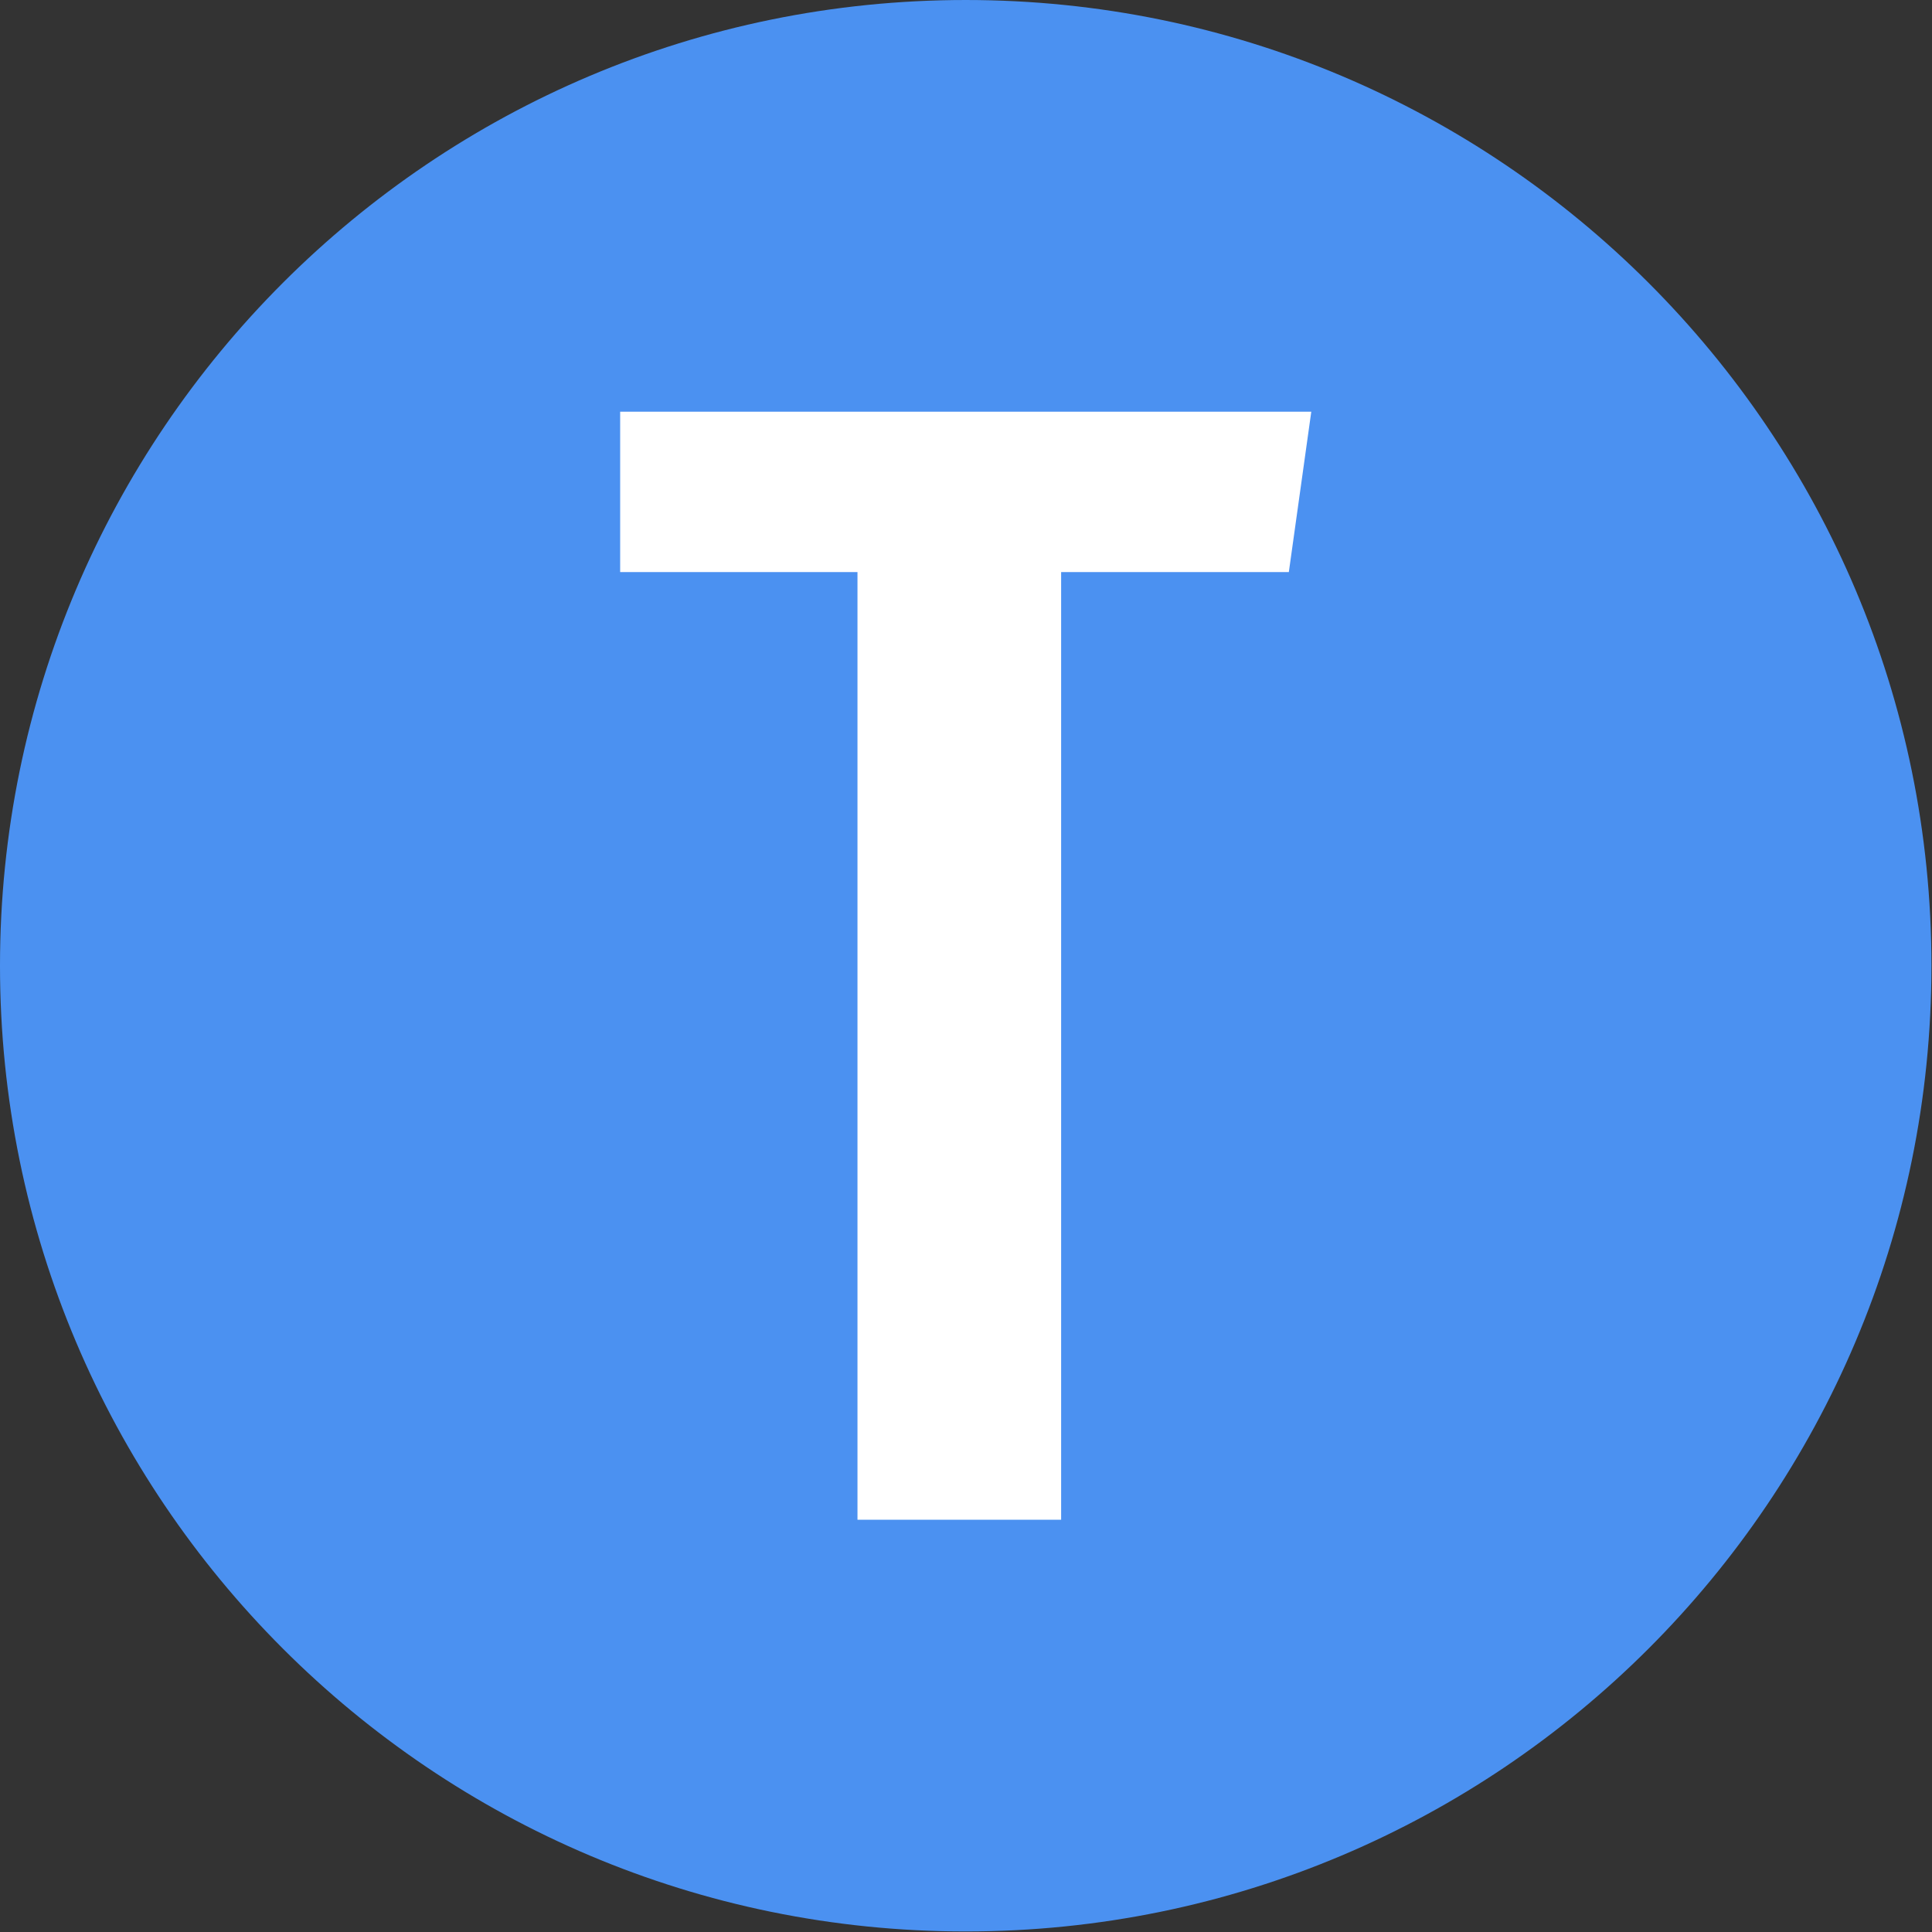
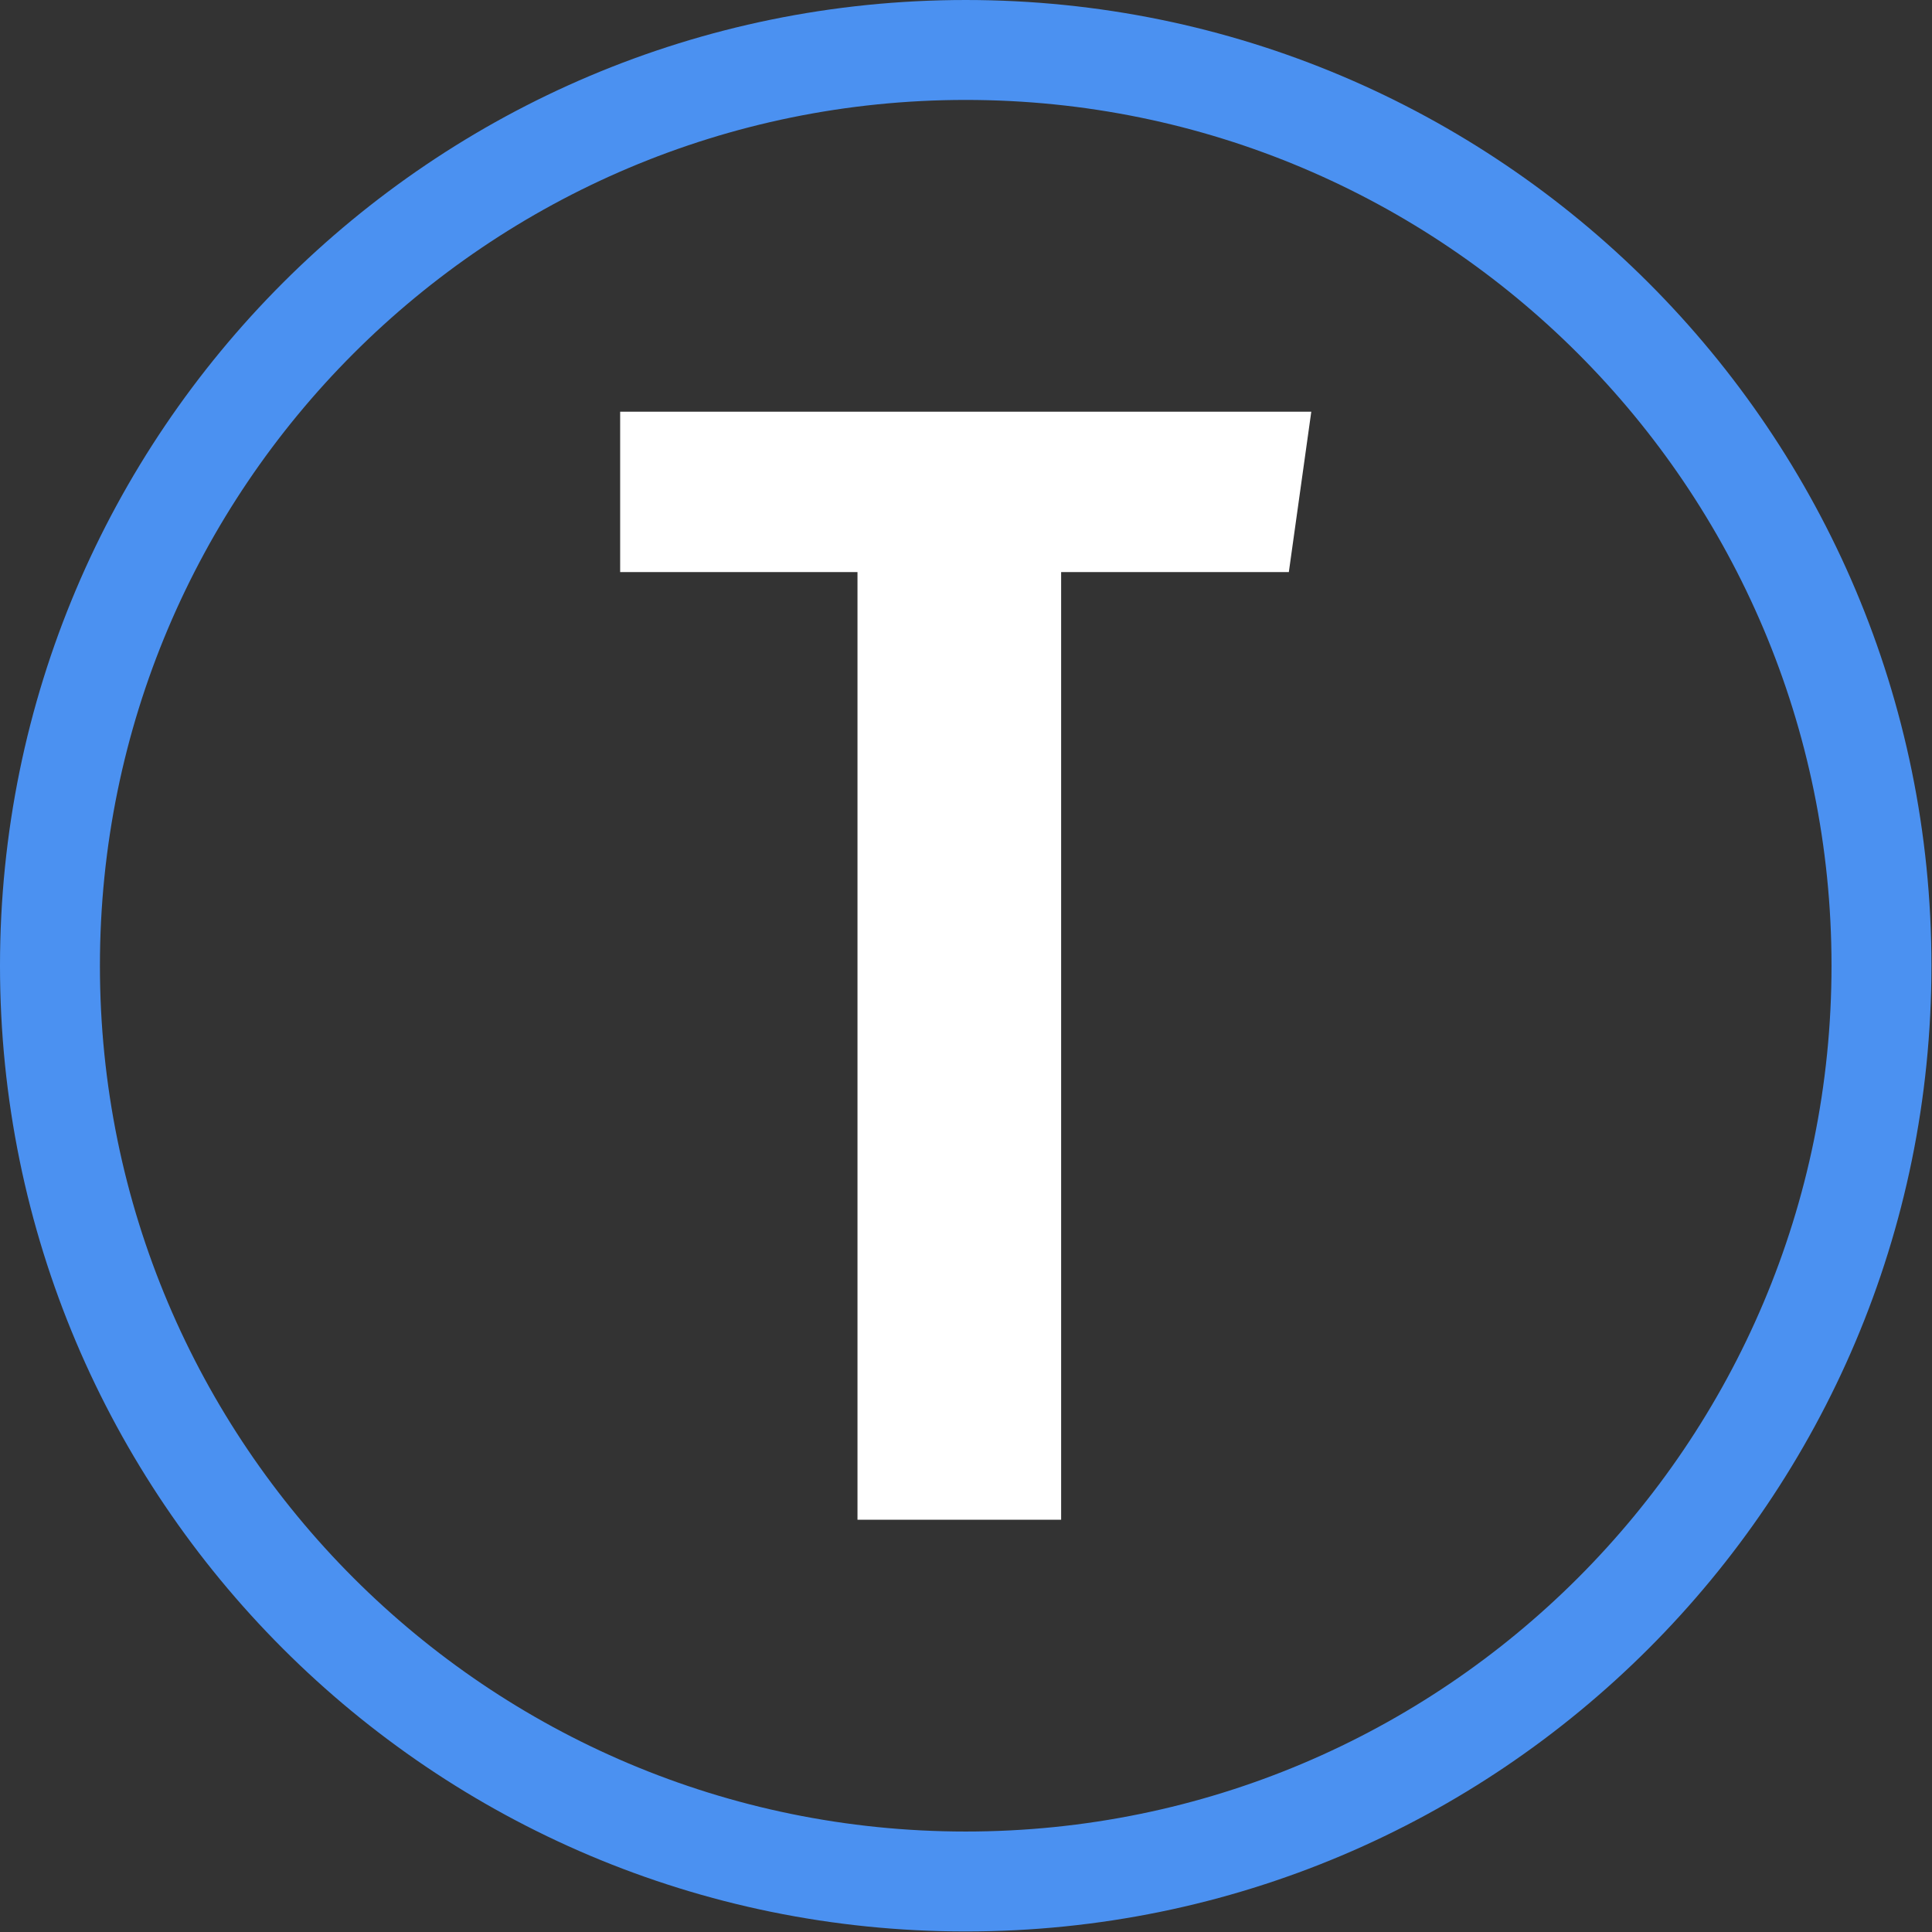
<svg xmlns="http://www.w3.org/2000/svg" version="1.1" width="1500" height="1500" viewBox="0 0 1500 1500">
  <rect x="0" y="0" width="1500" height="1500" fill="#333333" stroke="none" />
  <g transform="matrix(1,0,0,1,-0.213,-0.213)">
    <svg viewBox="0 0 334 334" data-background-color="#ffffff" preserveAspectRatio="xMidYMid meet" height="1500" width="1500">
      <g id="tight-bounds" transform="matrix(1,0,0,1,0.047,0.048)">
        <svg viewBox="0 0 333.905 333.905" height="333.905" width="333.905">
          <g>
            <svg />
          </g>
          <g>
            <svg viewBox="0 0 333.905 333.905" height="333.905" width="333.905">
              <g>
                <path d="M0 166.952c0-92.205 74.747-166.952 166.952-166.952 92.205 0 166.952 74.747 166.953 166.952 0 92.205-74.747 166.952-166.953 166.953-92.205 0-166.952-74.747-166.952-166.953zM166.952 316.63c82.665 0 149.677-67.013 149.678-149.678 0-82.665-67.013-149.677-149.678-149.677-82.665 0-149.677 67.013-149.677 149.677 0 82.665 67.013 149.677 149.677 149.678z" data-fill-palette-color="tertiary" fill="#4b91f1" stroke="transparent" />
-                 <ellipse rx="160.274" ry="160.274" cx="166.952" cy="166.952" fill="#4b91f1" stroke="transparent" stroke-width="0" fill-opacity="1" data-fill-palette-color="tertiary" />
              </g>
              <g transform="matrix(1,0,0,1,107.212,71.173)">
                <svg viewBox="0 0 119.481 191.558" height="191.558" width="119.481">
                  <g>
                    <svg viewBox="0 0 119.481 191.558" height="191.558" width="119.481">
                      <g>
                        <svg viewBox="0 0 119.481 191.558" height="191.558" width="119.481">
                          <g id="textblocktransform">
                            <svg viewBox="0 0 119.481 191.558" height="191.558" width="119.481" id="textblock">
                              <g>
                                <svg viewBox="0 0 119.481 191.558" height="191.558" width="119.481">
                                  <g transform="matrix(1,0,0,1,0,0)">
                                    <svg width="119.481" viewBox="0.4 -34.55 21.55 34.55" height="191.558" data-palette-color="#ffffff">
-                                       <path d="M0.4-34.55L21.95-34.55 21.25-29.55 14.15-29.55 14.15 0 7.8 0 7.8-29.55 0.4-29.55 0.4-34.55Z" opacity="1" transform="matrix(1,0,0,1,0,0)" fill="#ffffff" class="wordmark-text-0" data-fill-palette-color="quaternary" id="text-0" />
+                                       <path d="M0.4-34.55L21.95-34.55 21.25-29.55 14.15-29.55 14.15 0 7.8 0 7.8-29.55 0.4-29.55 0.4-34.55" opacity="1" transform="matrix(1,0,0,1,0,0)" fill="#ffffff" class="wordmark-text-0" data-fill-palette-color="quaternary" id="text-0" />
                                    </svg>
                                  </g>
                                </svg>
                              </g>
                            </svg>
                          </g>
                        </svg>
                      </g>
                      <g />
                    </svg>
                  </g>
                </svg>
              </g>
            </svg>
          </g>
          <defs />
        </svg>
        <rect width="333.905" height="333.905" fill="none" stroke="none" visibility="hidden" />
      </g>
    </svg>
  </g>
</svg>